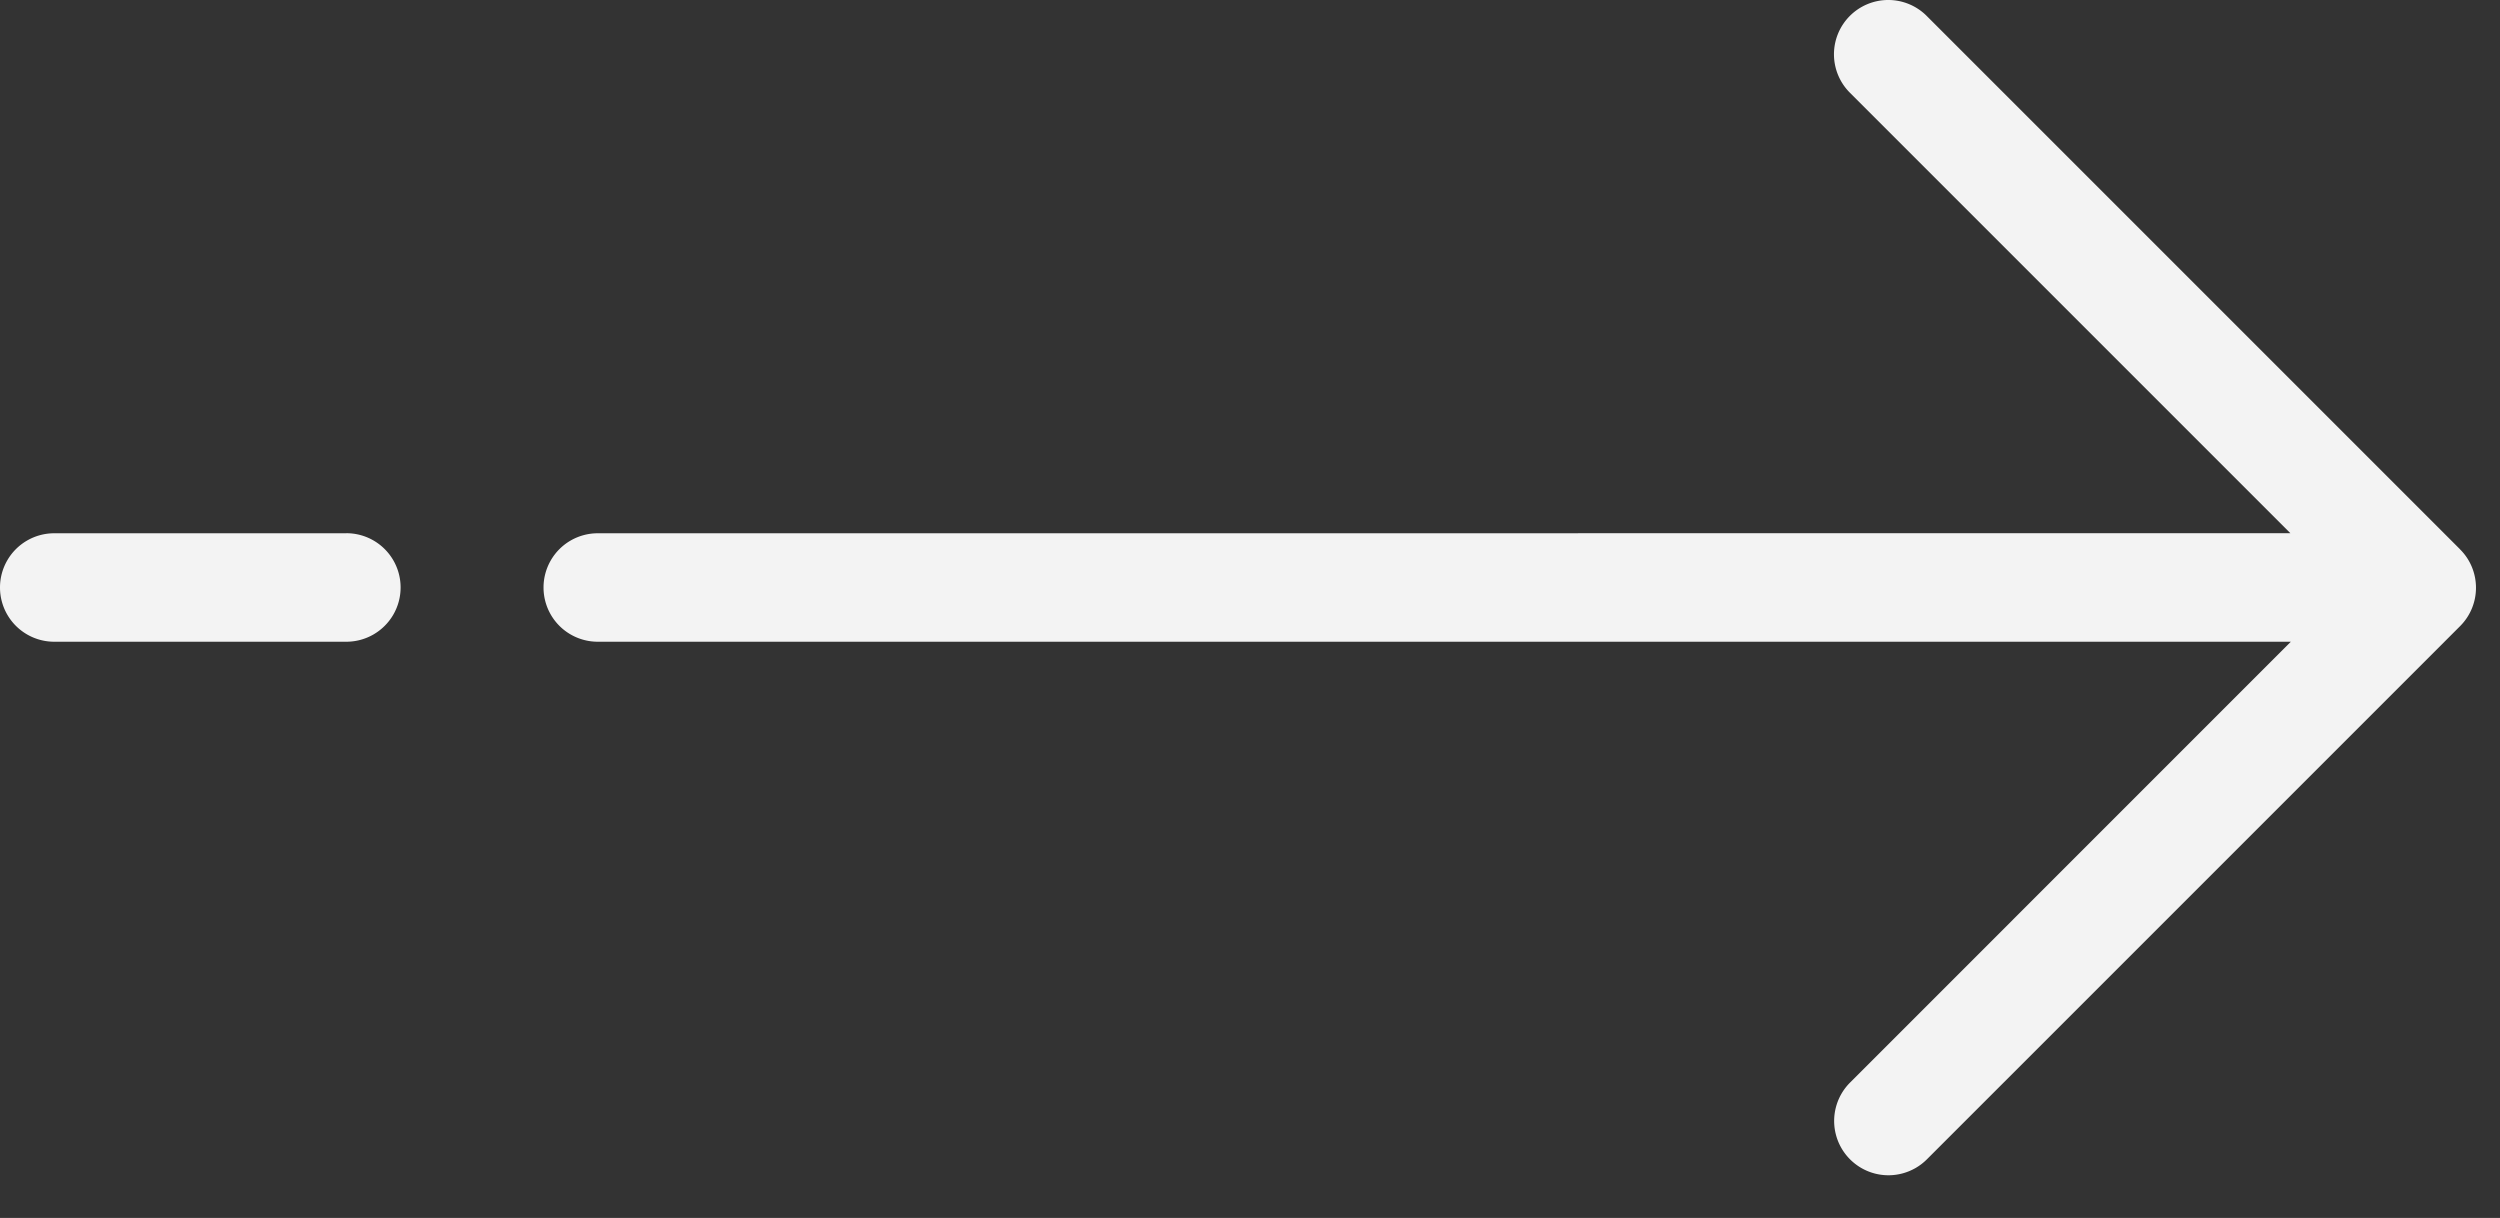
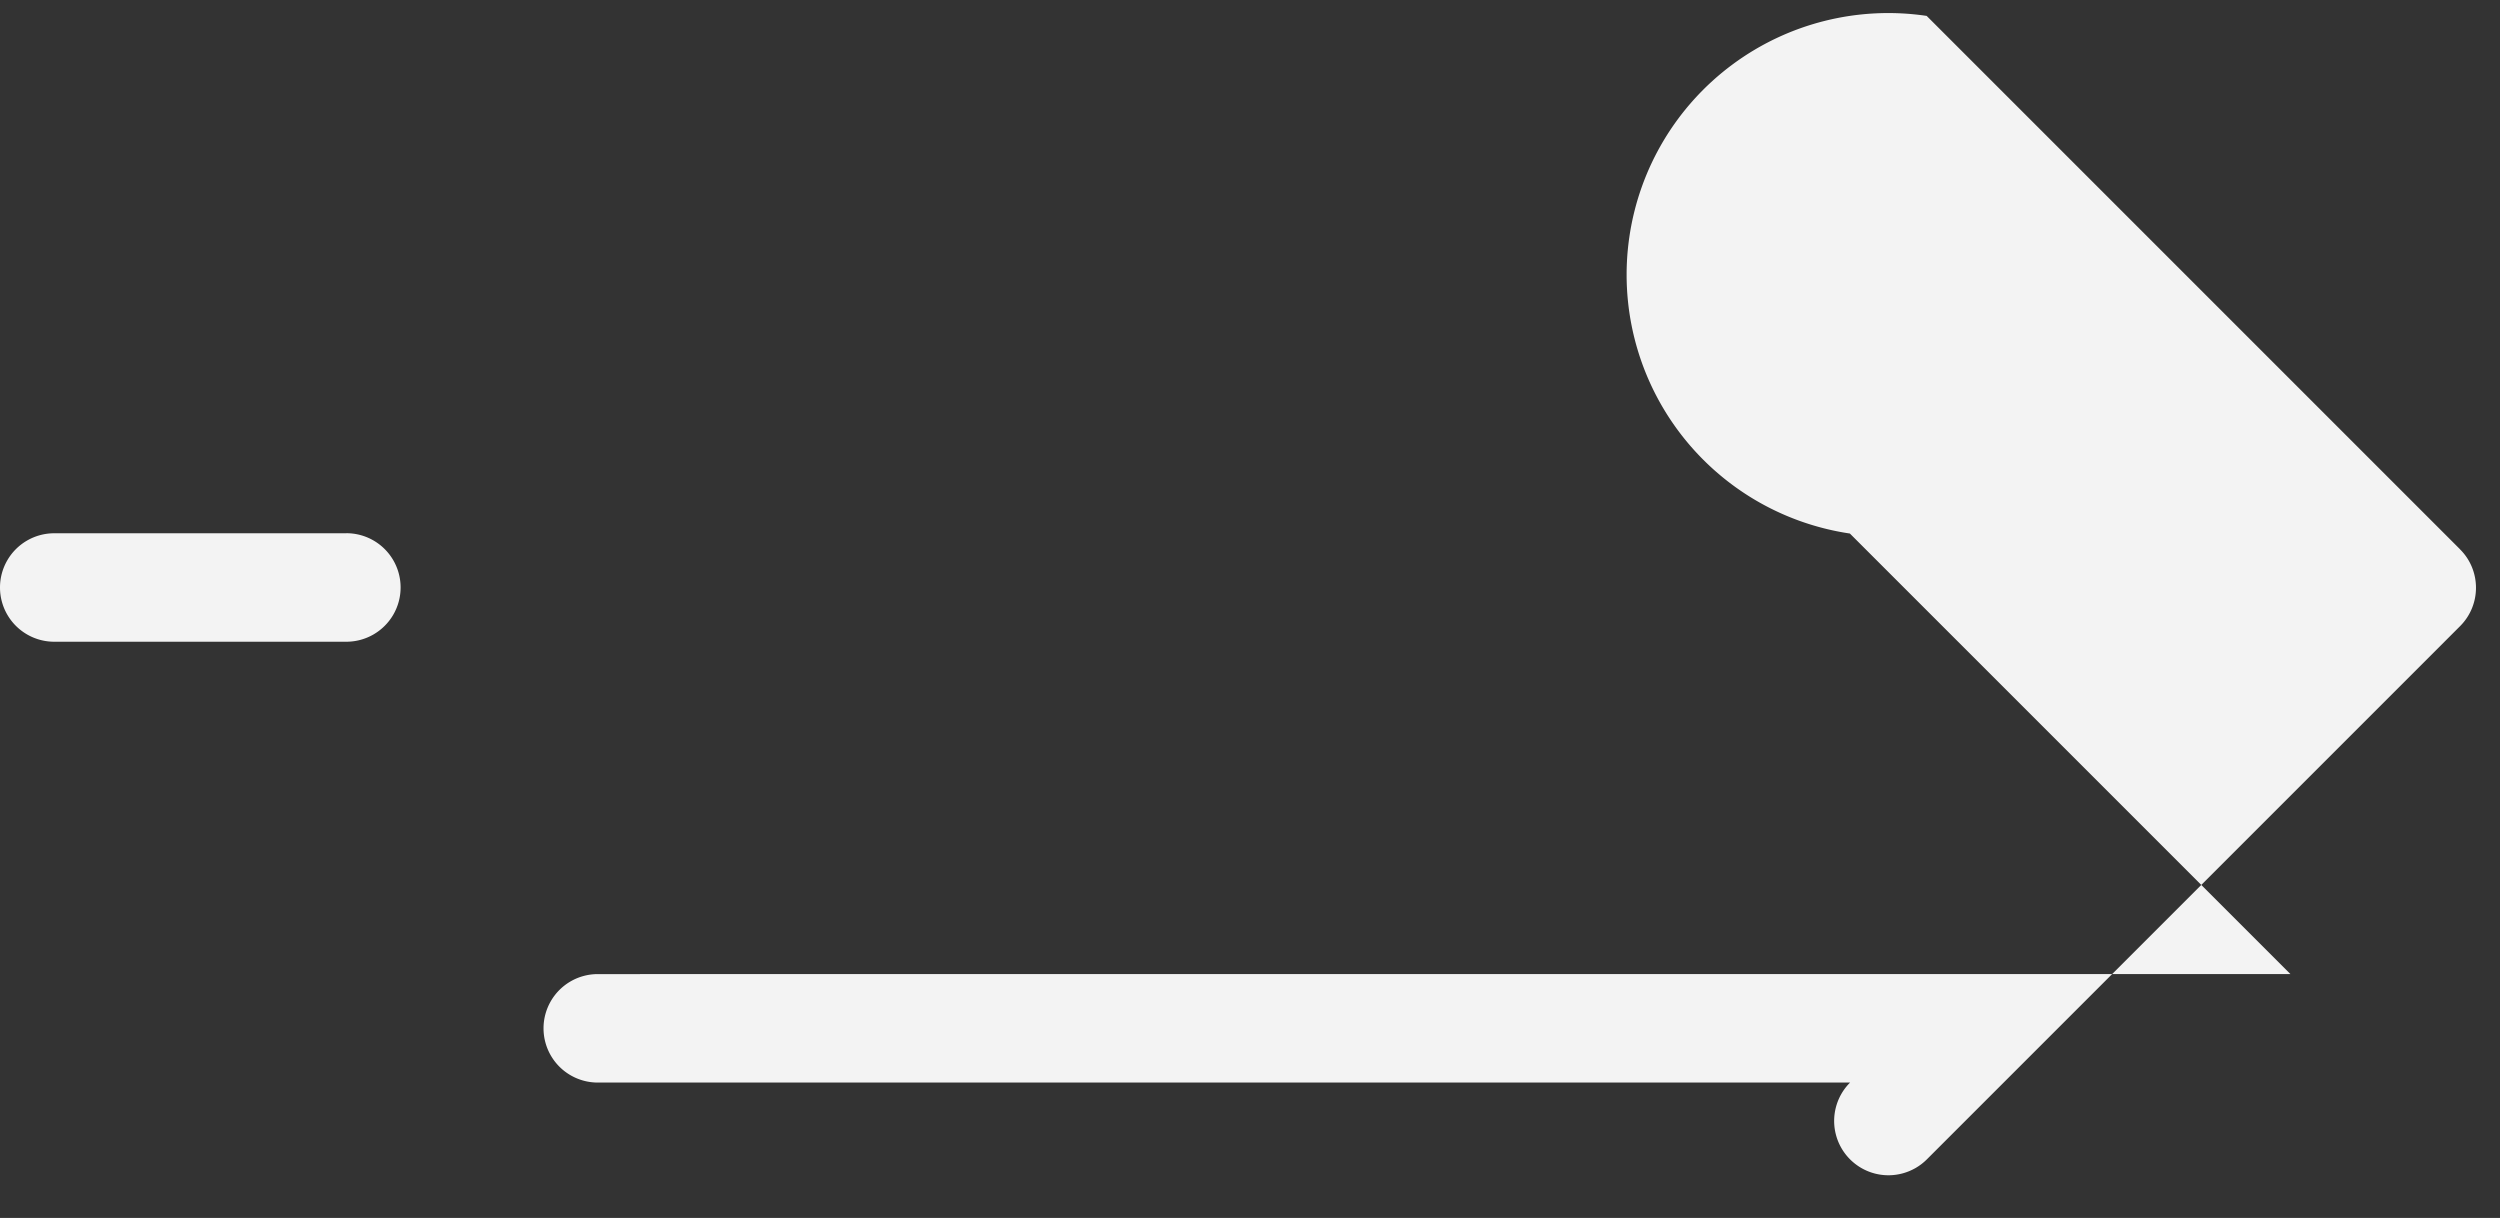
<svg xmlns="http://www.w3.org/2000/svg" width="39" height="19" viewBox="0 0 39 19">
  <rect x="0" y="0" width="39" height="19" fill="#333333" stroke="none" />
-   <path d="m30.056.248 8.318 8.318.003.004c.331.33.331.867 0 1.198l-8.318 8.318a.846.846 0 1 1-1.198-1.198l6.876-6.877H9.325a.846.846 0 1 1 0-1.692l26.405-.001-6.872-6.872A.847.847 0 0 1 30.056.248ZM5.403 8.318a.846.846 0 1 1 0 1.693H.846a.846.846 0 1 1 0-1.692h4.557Z" fill="#F3F3F3" fill-rule="nonzero" />
+   <path d="m30.056.248 8.318 8.318.003.004c.331.33.331.867 0 1.198l-8.318 8.318a.846.846 0 1 1-1.198-1.198H9.325a.846.846 0 1 1 0-1.692l26.405-.001-6.872-6.872A.847.847 0 0 1 30.056.248ZM5.403 8.318a.846.846 0 1 1 0 1.693H.846a.846.846 0 1 1 0-1.692h4.557Z" fill="#F3F3F3" fill-rule="nonzero" />
</svg>